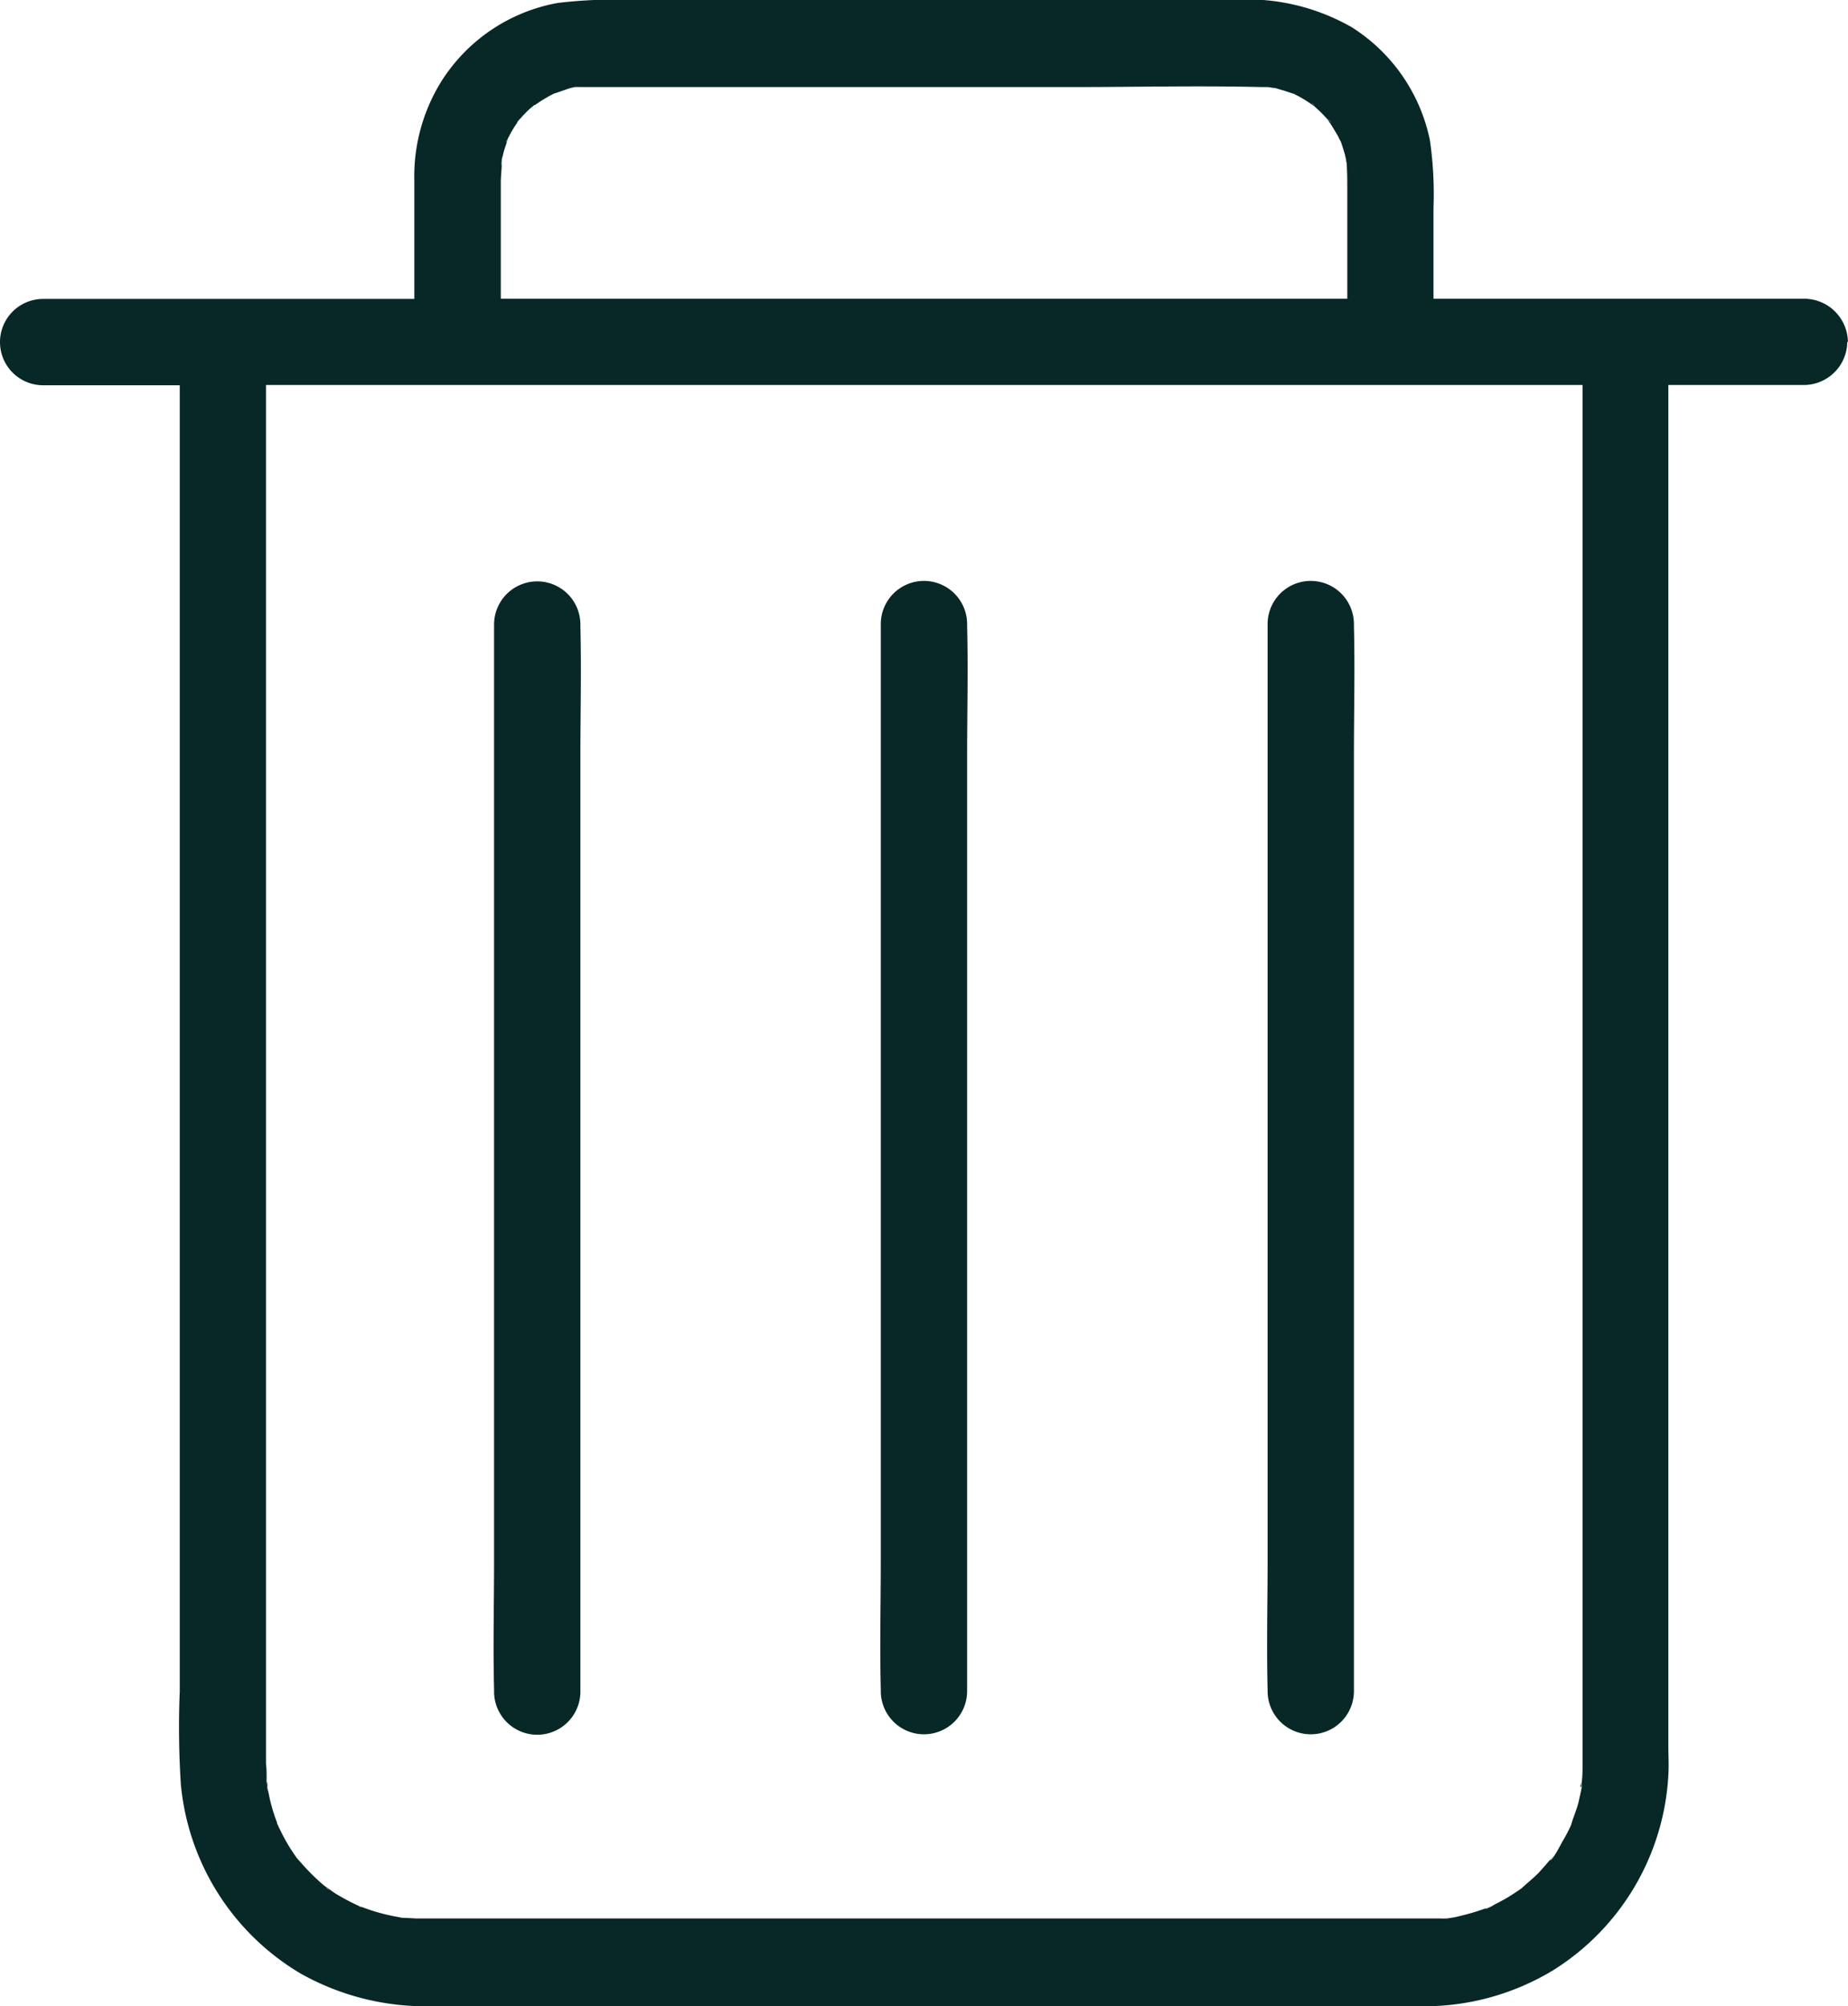
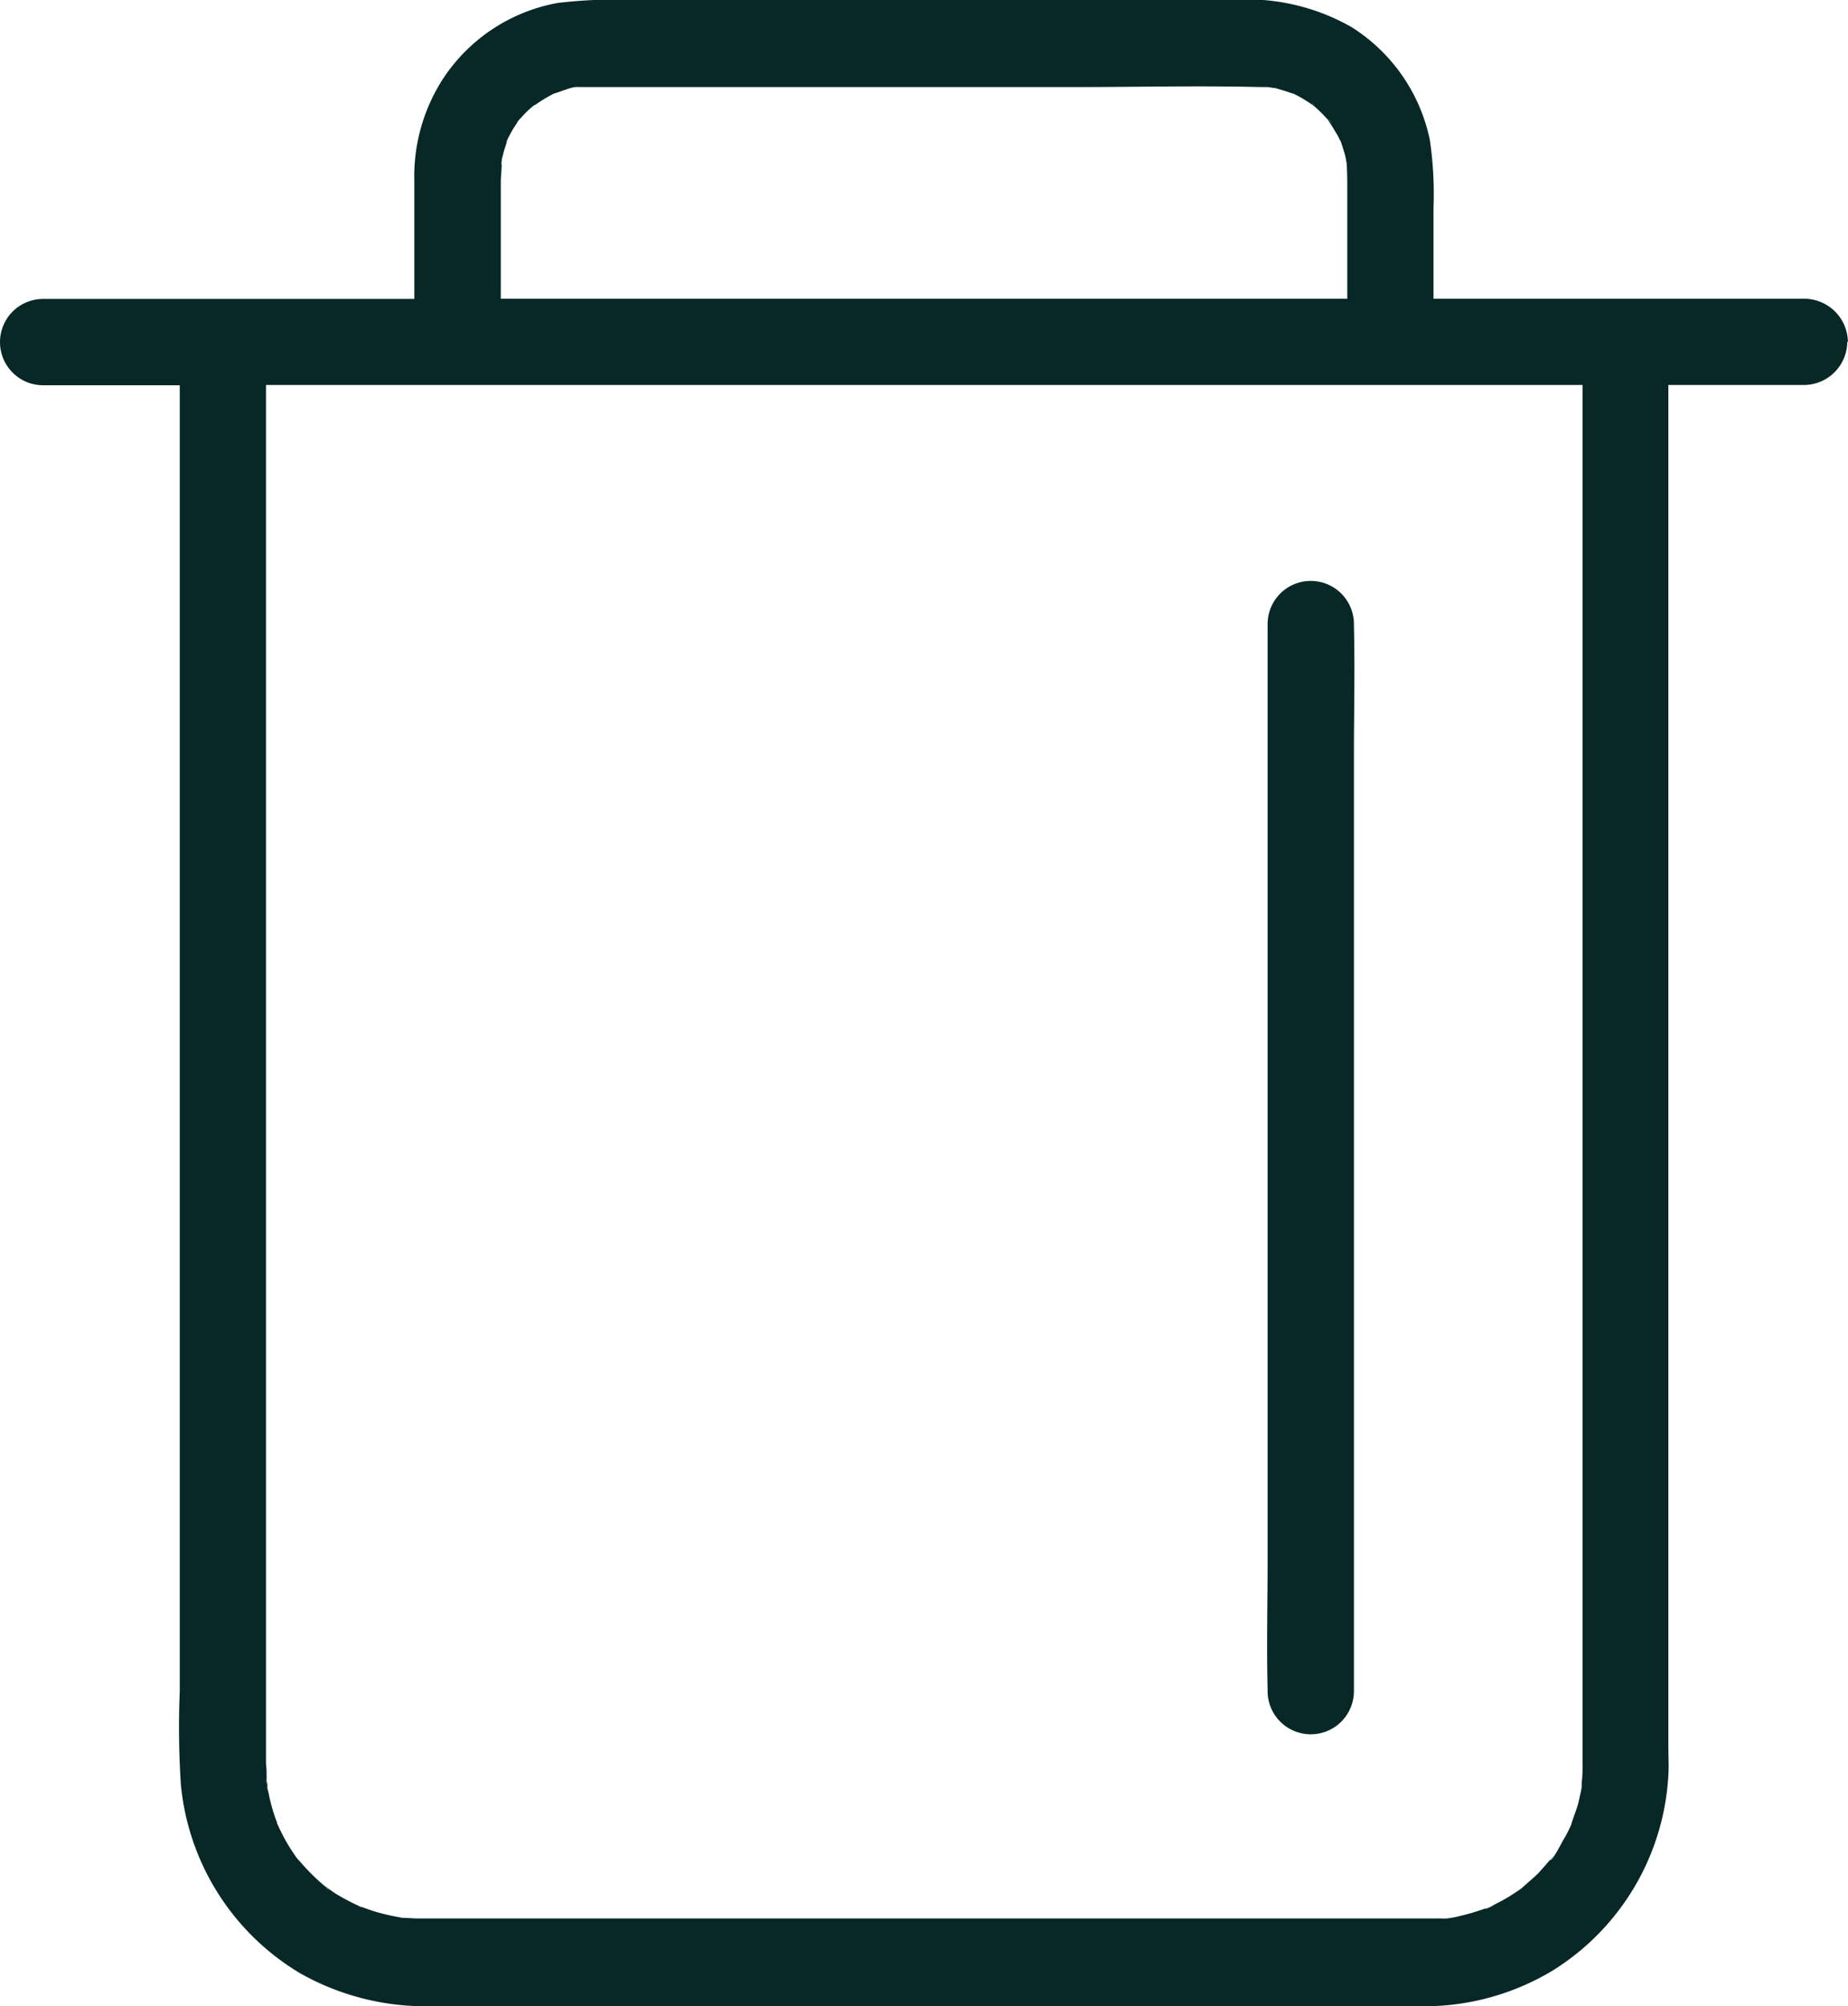
<svg xmlns="http://www.w3.org/2000/svg" width="20.295" height="22.027" viewBox="0 0 20.295 22.027">
  <g transform="translate(0 0)">
-     <path d="M732.71,826.2c0-.009,0-.018,0-.026v-.01c-.019.067-.01.059,0,.036" transform="translate(-715.344 -806.593)" fill="#082727" />
    <path d="M20.294,3.755a.481.481,0,0,0-.474-.474H15.743v-1a4.087,4.087,0,0,0-.04-.742A1.926,1.926,0,0,0,14.845.3,2.318,2.318,0,0,0,13.53,0H6.989a5.517,5.517,0,0,0-.862.033A1.915,1.915,0,0,0,4.86.874a1.974,1.974,0,0,0-.31,1.109v1.3H1.266c-.251,0-.5,0-.758,0H.474a.474.474,0,0,0,0,.948h1.5V18.571a9.743,9.743,0,0,0,.012,1.019A2.708,2.708,0,0,0,3.3,21.668a2.8,2.8,0,0,0,1.41.36H15.6a2.738,2.738,0,0,0,1.45-.391,2.7,2.7,0,0,0,1.272-2.144c.007-.111,0-.223,0-.334V4.228h.7c.251,0,.5,0,.758,0h.033a.478.478,0,0,0,.474-.474M14.618,1.348l-.03-.039c.015.015.031.034.03.039m-.182-.19A.281.281,0,0,1,14.4,1.13s.02.013.036.028M5.7,1.317l-.022.028A.12.12,0,0,1,5.7,1.317m-.128.217a.178.178,0,0,1-.013.032s0-.016.013-.032M5.5,2c0-.06.008-.123.01-.184,0,.006-.006-.021,0-.048v0s0-.008,0-.012v.011c0-.025.011-.05.016-.075.012-.052.031-.1.047-.152l0-.01c.011-.021.024-.043.025-.047a1.1,1.1,0,0,1,.081-.133c0-.009.012-.017.017-.026l.013-.018L5.717,1.3a1.158,1.158,0,0,1,.107-.109l.043-.036.007,0a1.773,1.773,0,0,1,.159-.1l.049-.026c.043-.012.085-.029.128-.043A.579.579,0,0,1,6.366.95L6.3.957a.581.581,0,0,1,.064,0c.033,0,.066,0,.1,0h5.309c.694,0,1.388-.017,2.082,0l.066,0c.009,0,.072.011.063.009h0c.026,0,.052.012.078.019.045.012.09.028.135.043l.006,0,.079.041c.045.026.088.054.13.083l.019.013.031.028a1.289,1.289,0,0,1,.1.1l.017.017.014.021c0,.009.012.017.017.026.028.043.054.088.081.133.011.02.021.045.034.065.016.047.031.094.045.143l.014.062c0,.009,0,.018.005.028q.007.116.007.233V3.281H5.5V2ZM3.045,20.025a.212.212,0,0,0,.014.027s-.009-.013-.014-.027m.535.7.036.026a.09.09,0,0,1-.036-.026m13.8-1.363c0,.073,0,.143-.01.213l0-.012c0,.007,0,.014,0,.021v.007a.124.124,0,0,1,0,.019l0,.016c-.009.052-.021.1-.033.156-.021.087-.059.17-.083.255l-.014.031a1.529,1.529,0,0,1-.073.137c-.017.028-.114.223-.145.22,0,0,.076-.092.017-.024l-.04.047c-.033.04-.069.078-.1.114-.059.059-.125.112-.187.169l-.036.026c-.043.028-.085.057-.13.083s-.081.045-.123.066c-.017.009-.095.059-.114.052,0,0,.111-.043.026-.012l-.059.021c-.05.017-.1.033-.152.047s-.083.021-.123.031a.606.606,0,0,1-.064.012l-.043.007h-.009a.582.582,0,0,1-.066,0c-.05,0-.1,0-.149,0H4.568l-.13-.007H4.414l-.026-.006a2.282,2.282,0,0,1-.28-.066c-.045-.014-.09-.031-.135-.047l-.011,0-.02-.011A2.487,2.487,0,0,1,3.7,20.8c-.036-.021-.069-.047-.1-.069l-.023-.015L3.556,20.7a2.195,2.195,0,0,1-.2-.192c-.031-.033-.062-.069-.09-.1l-.011-.013-.008-.013a1.888,1.888,0,0,1-.145-.239c-.019-.038-.038-.076-.054-.111l-.005-.011c0-.015-.009-.031-.011-.037a1.9,1.9,0,0,1-.078-.275c0-.019-.038-.13-.026-.142s.012.123,0,.028a.582.582,0,0,1,0-.066c0-.054,0-.111-.007-.166V4.228H17.38V18.486c0,.291,0,.583,0,.874" transform="translate(0 -0.001)" fill="#082727" />
-     <path d="M232.435,74.528h0q0,.025,0,.05a.213.213,0,0,0,0-.052" transform="translate(-226.928 -72.763)" fill="#082727" />
-     <path d="M229.749,269.916a.474.474,0,1,0-.948,0v10.268c0,.476-.012.952,0,1.426v.021a.474.474,0,1,0,.948,0V271.364c0-.476.012-.952,0-1.426Z" transform="translate(-223.375 -263.059)" fill="#082727" />
-     <path d="M409.049,269.716a.474.474,0,1,0-.948,0v10.268c0,.476-.012.952,0,1.426v.021a.474.474,0,0,0,.948,0V271.164c0-.476.012-.952,0-1.426Z" transform="translate(-398.428 -262.864)" fill="#082727" />
    <path d="M588.349,269.716a.474.474,0,0,0-.948,0v10.268c0,.476-.012.952,0,1.426v.021a.474.474,0,0,0,.948,0V271.164c0-.476.012-.952,0-1.426Z" transform="translate(-573.48 -262.864)" fill="#082727" />
  </g>
</svg>